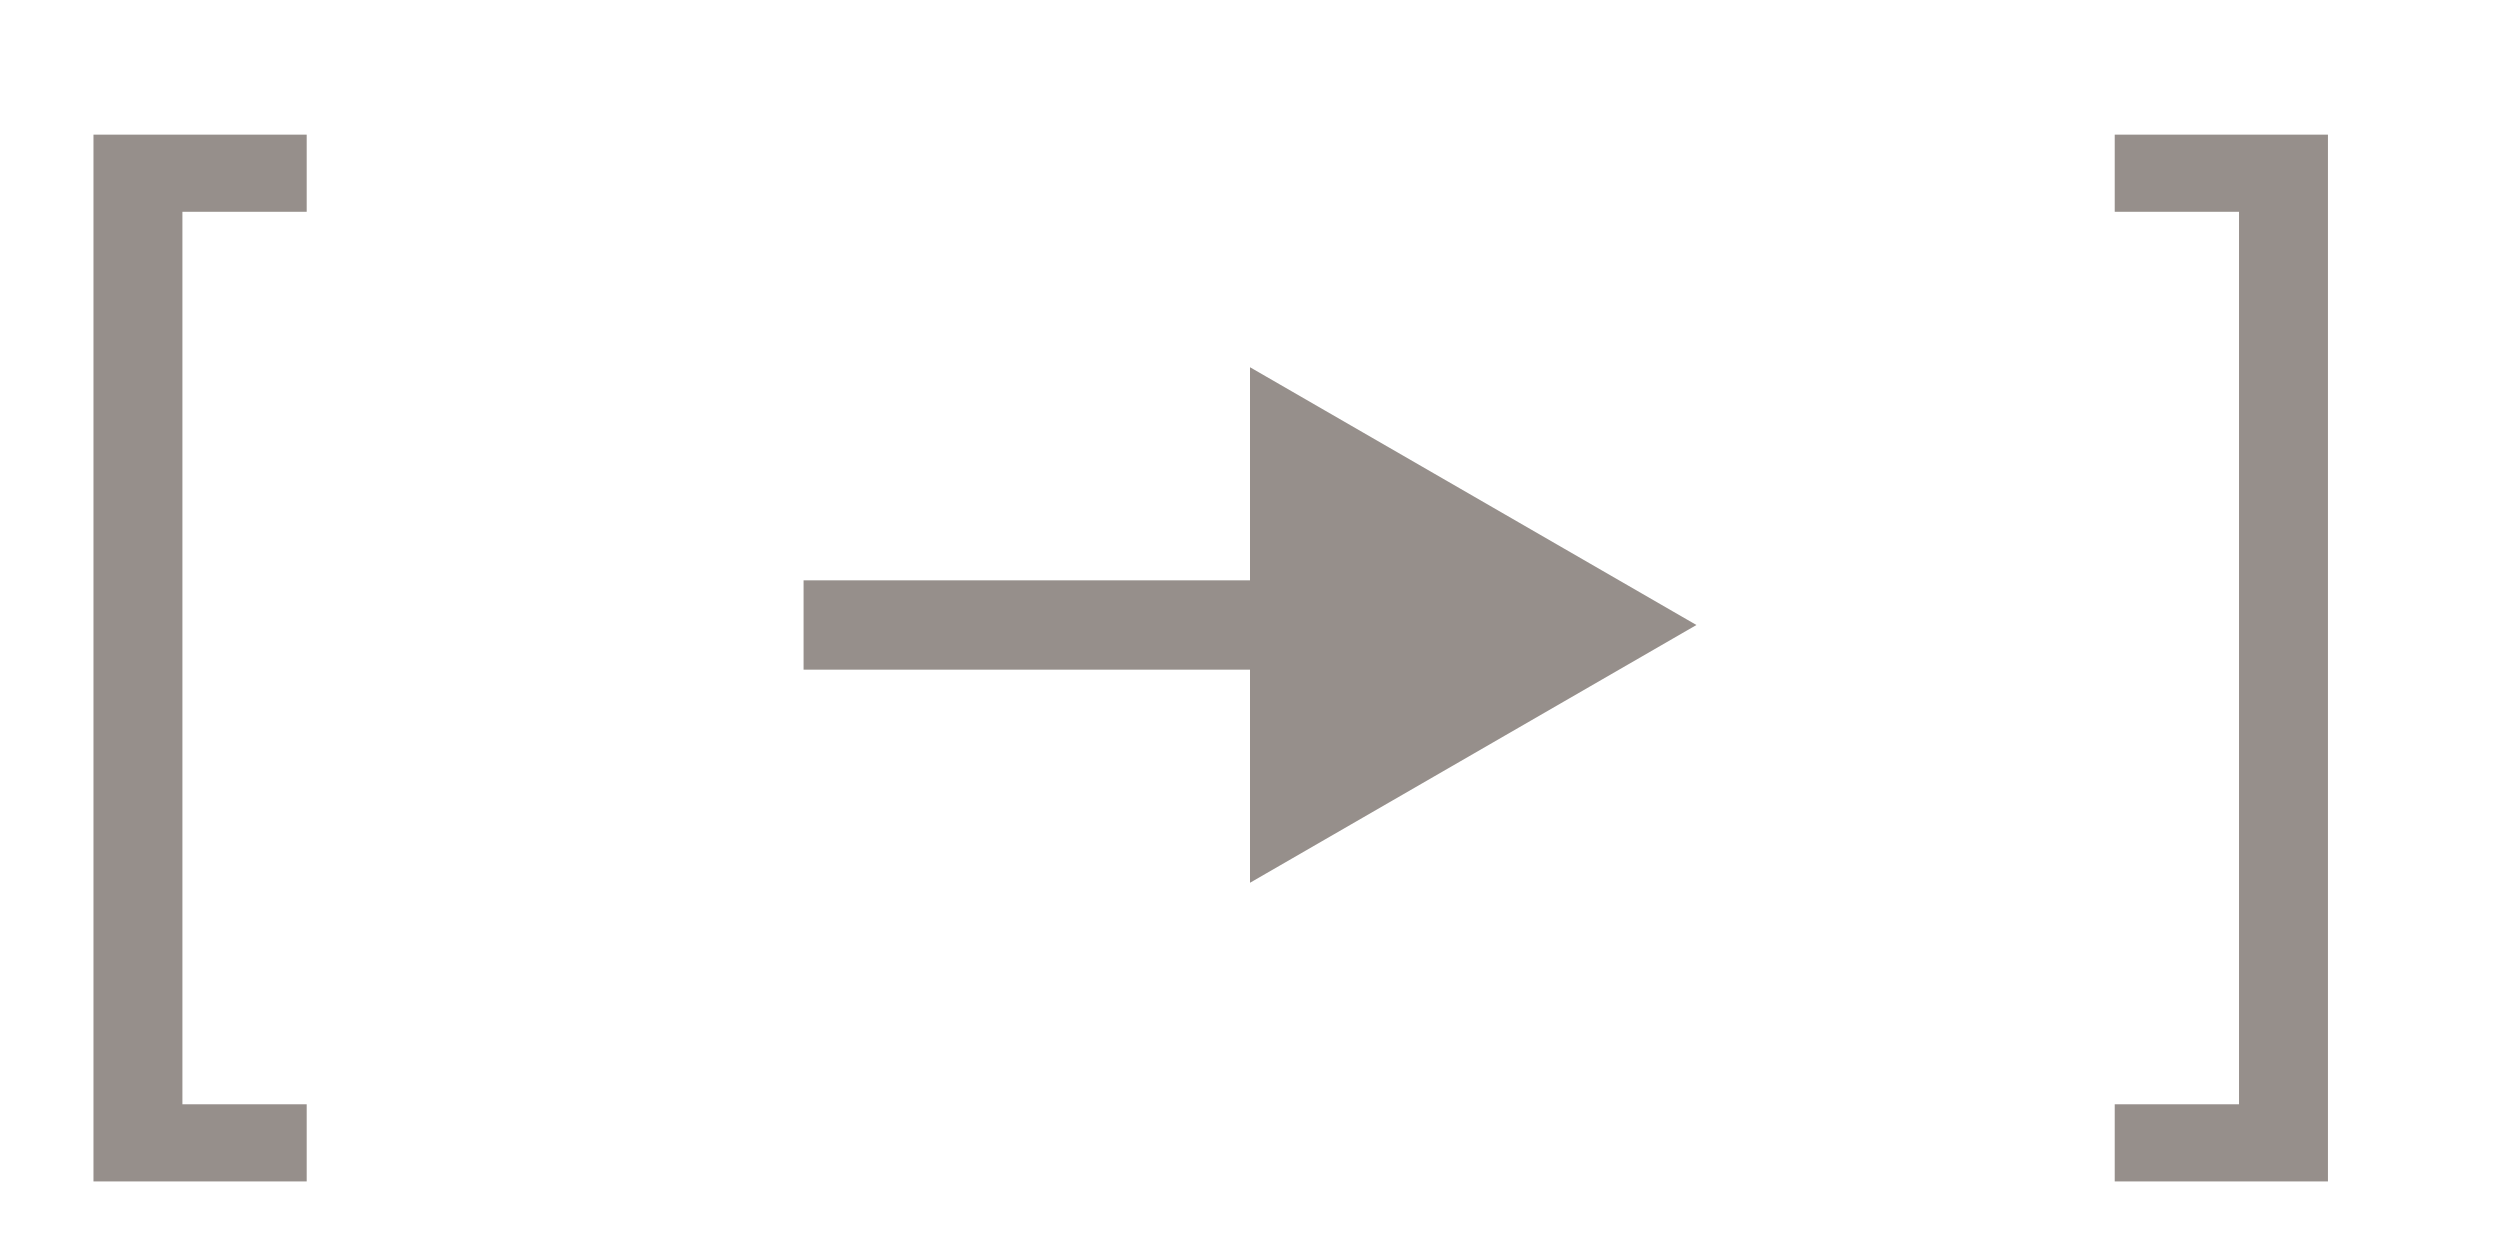
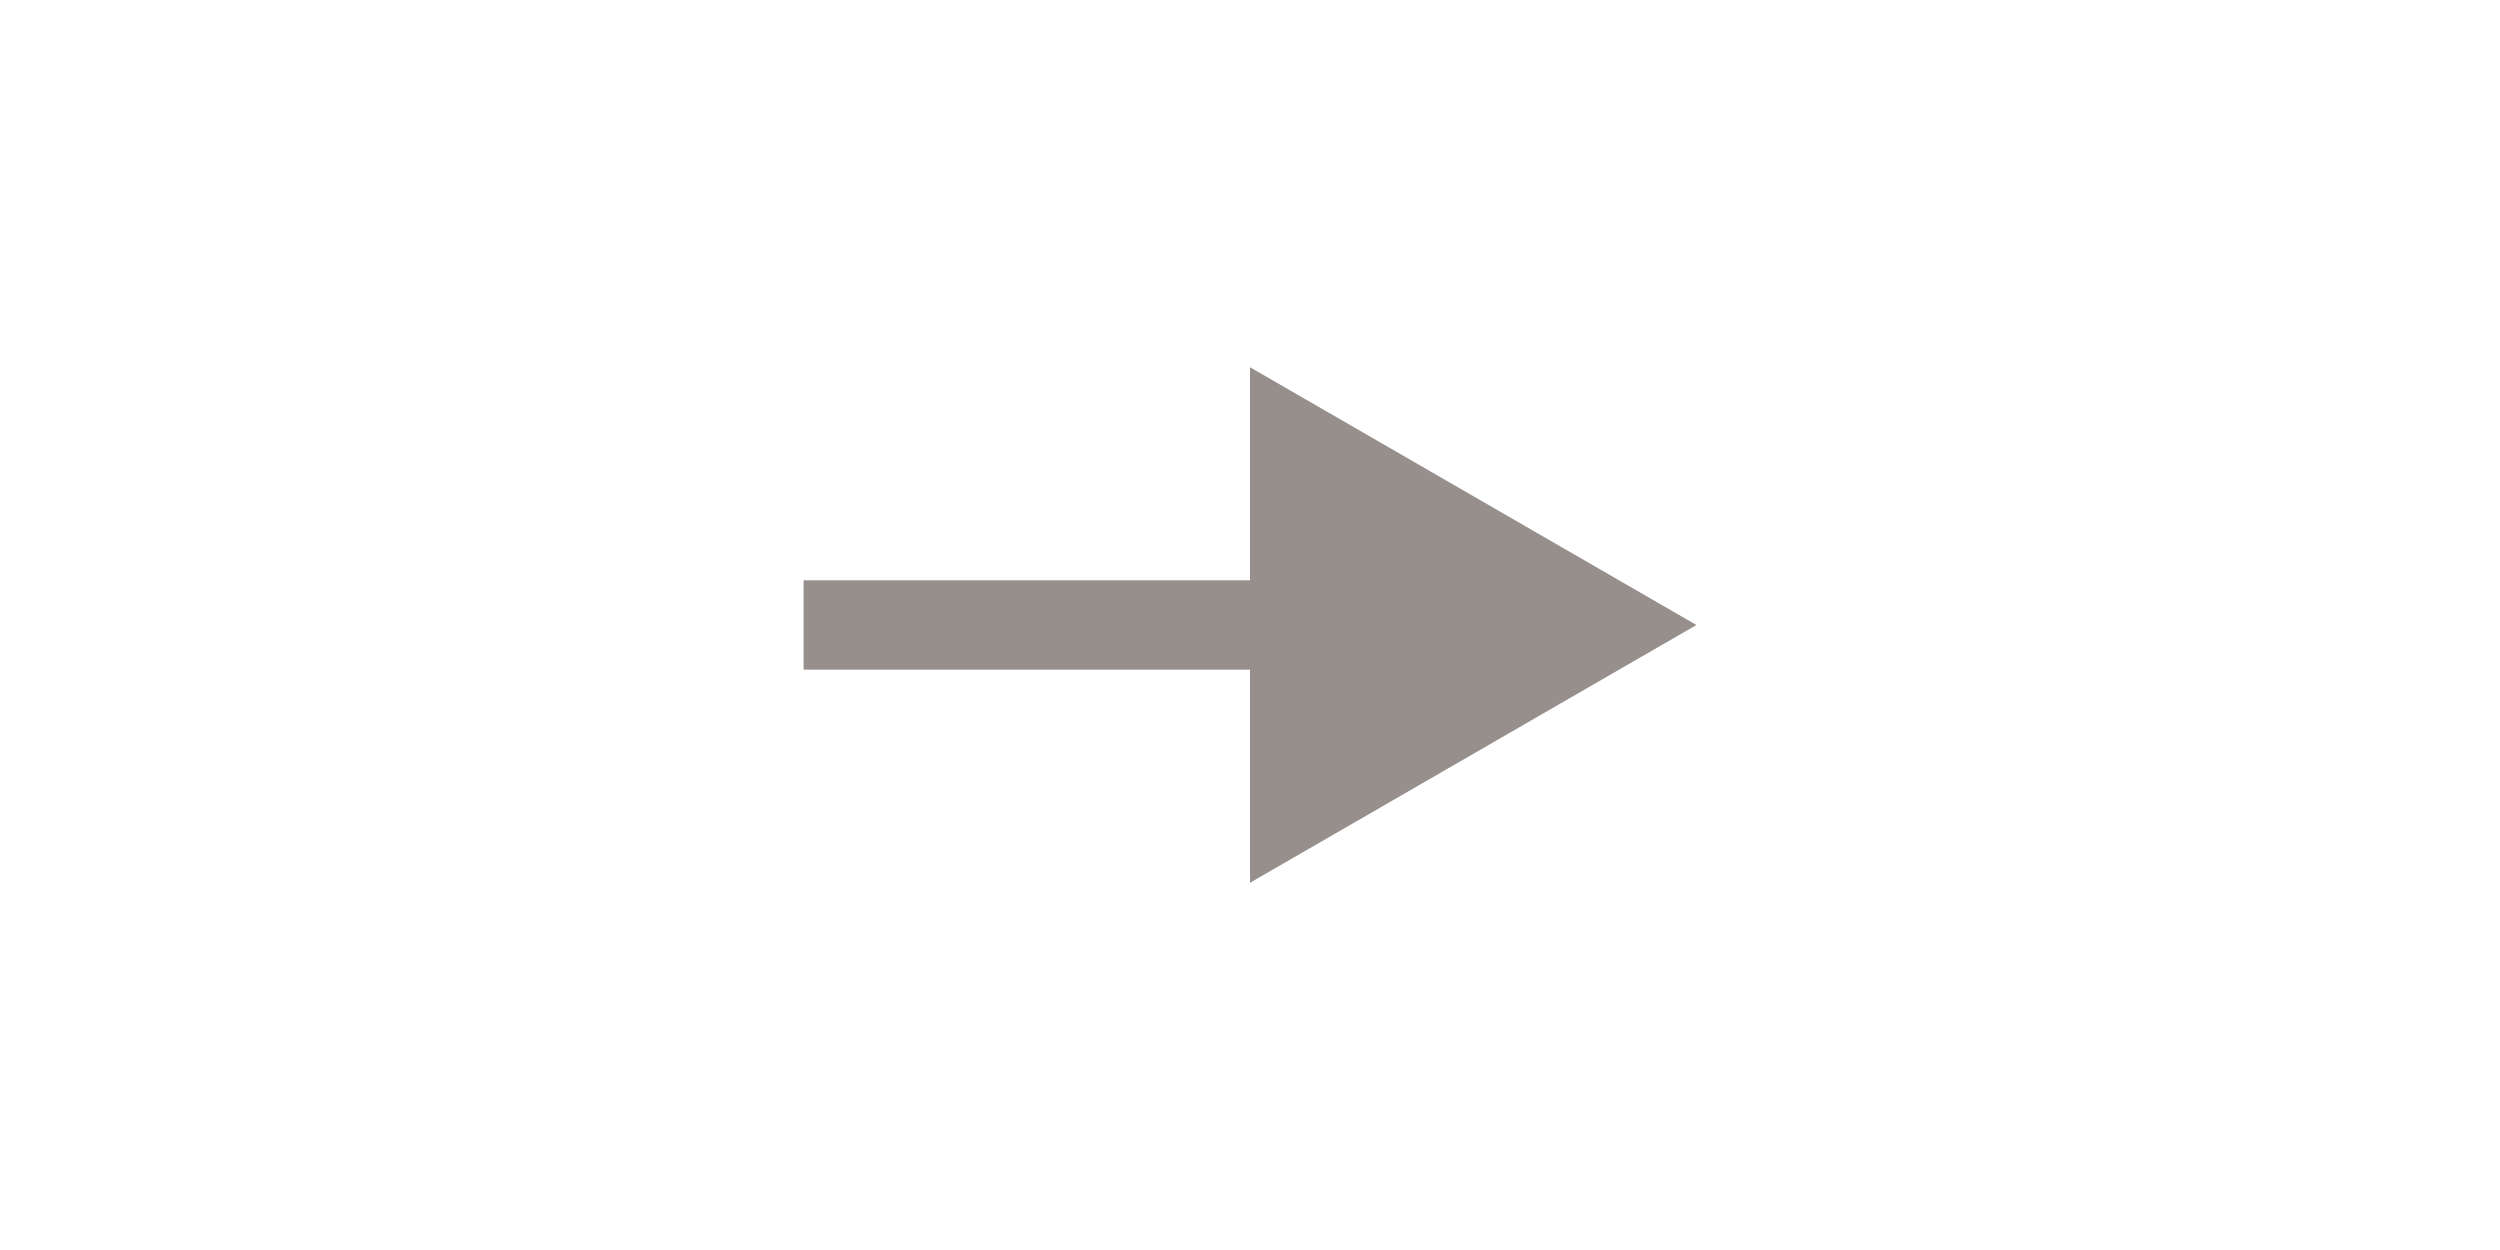
<svg xmlns="http://www.w3.org/2000/svg" width="28" height="14" viewBox="0 0 28 14" fill="none">
-   <path d="M26.073 13.232V1.508H23.685V2.372H25.077V12.368H23.685V13.232H26.073ZM1.047 1.508V13.232H3.435V12.368H2.043V2.372H3.435V1.508H1.047Z" fill="#2E2019" fill-opacity="0.5" />
  <path d="M19 7L14 9.887V4.113L19 7ZM14.5 7.5L9 7.5V6.5L14.5 6.5V7.5Z" fill="#2E2019" fill-opacity="0.5" />
</svg>